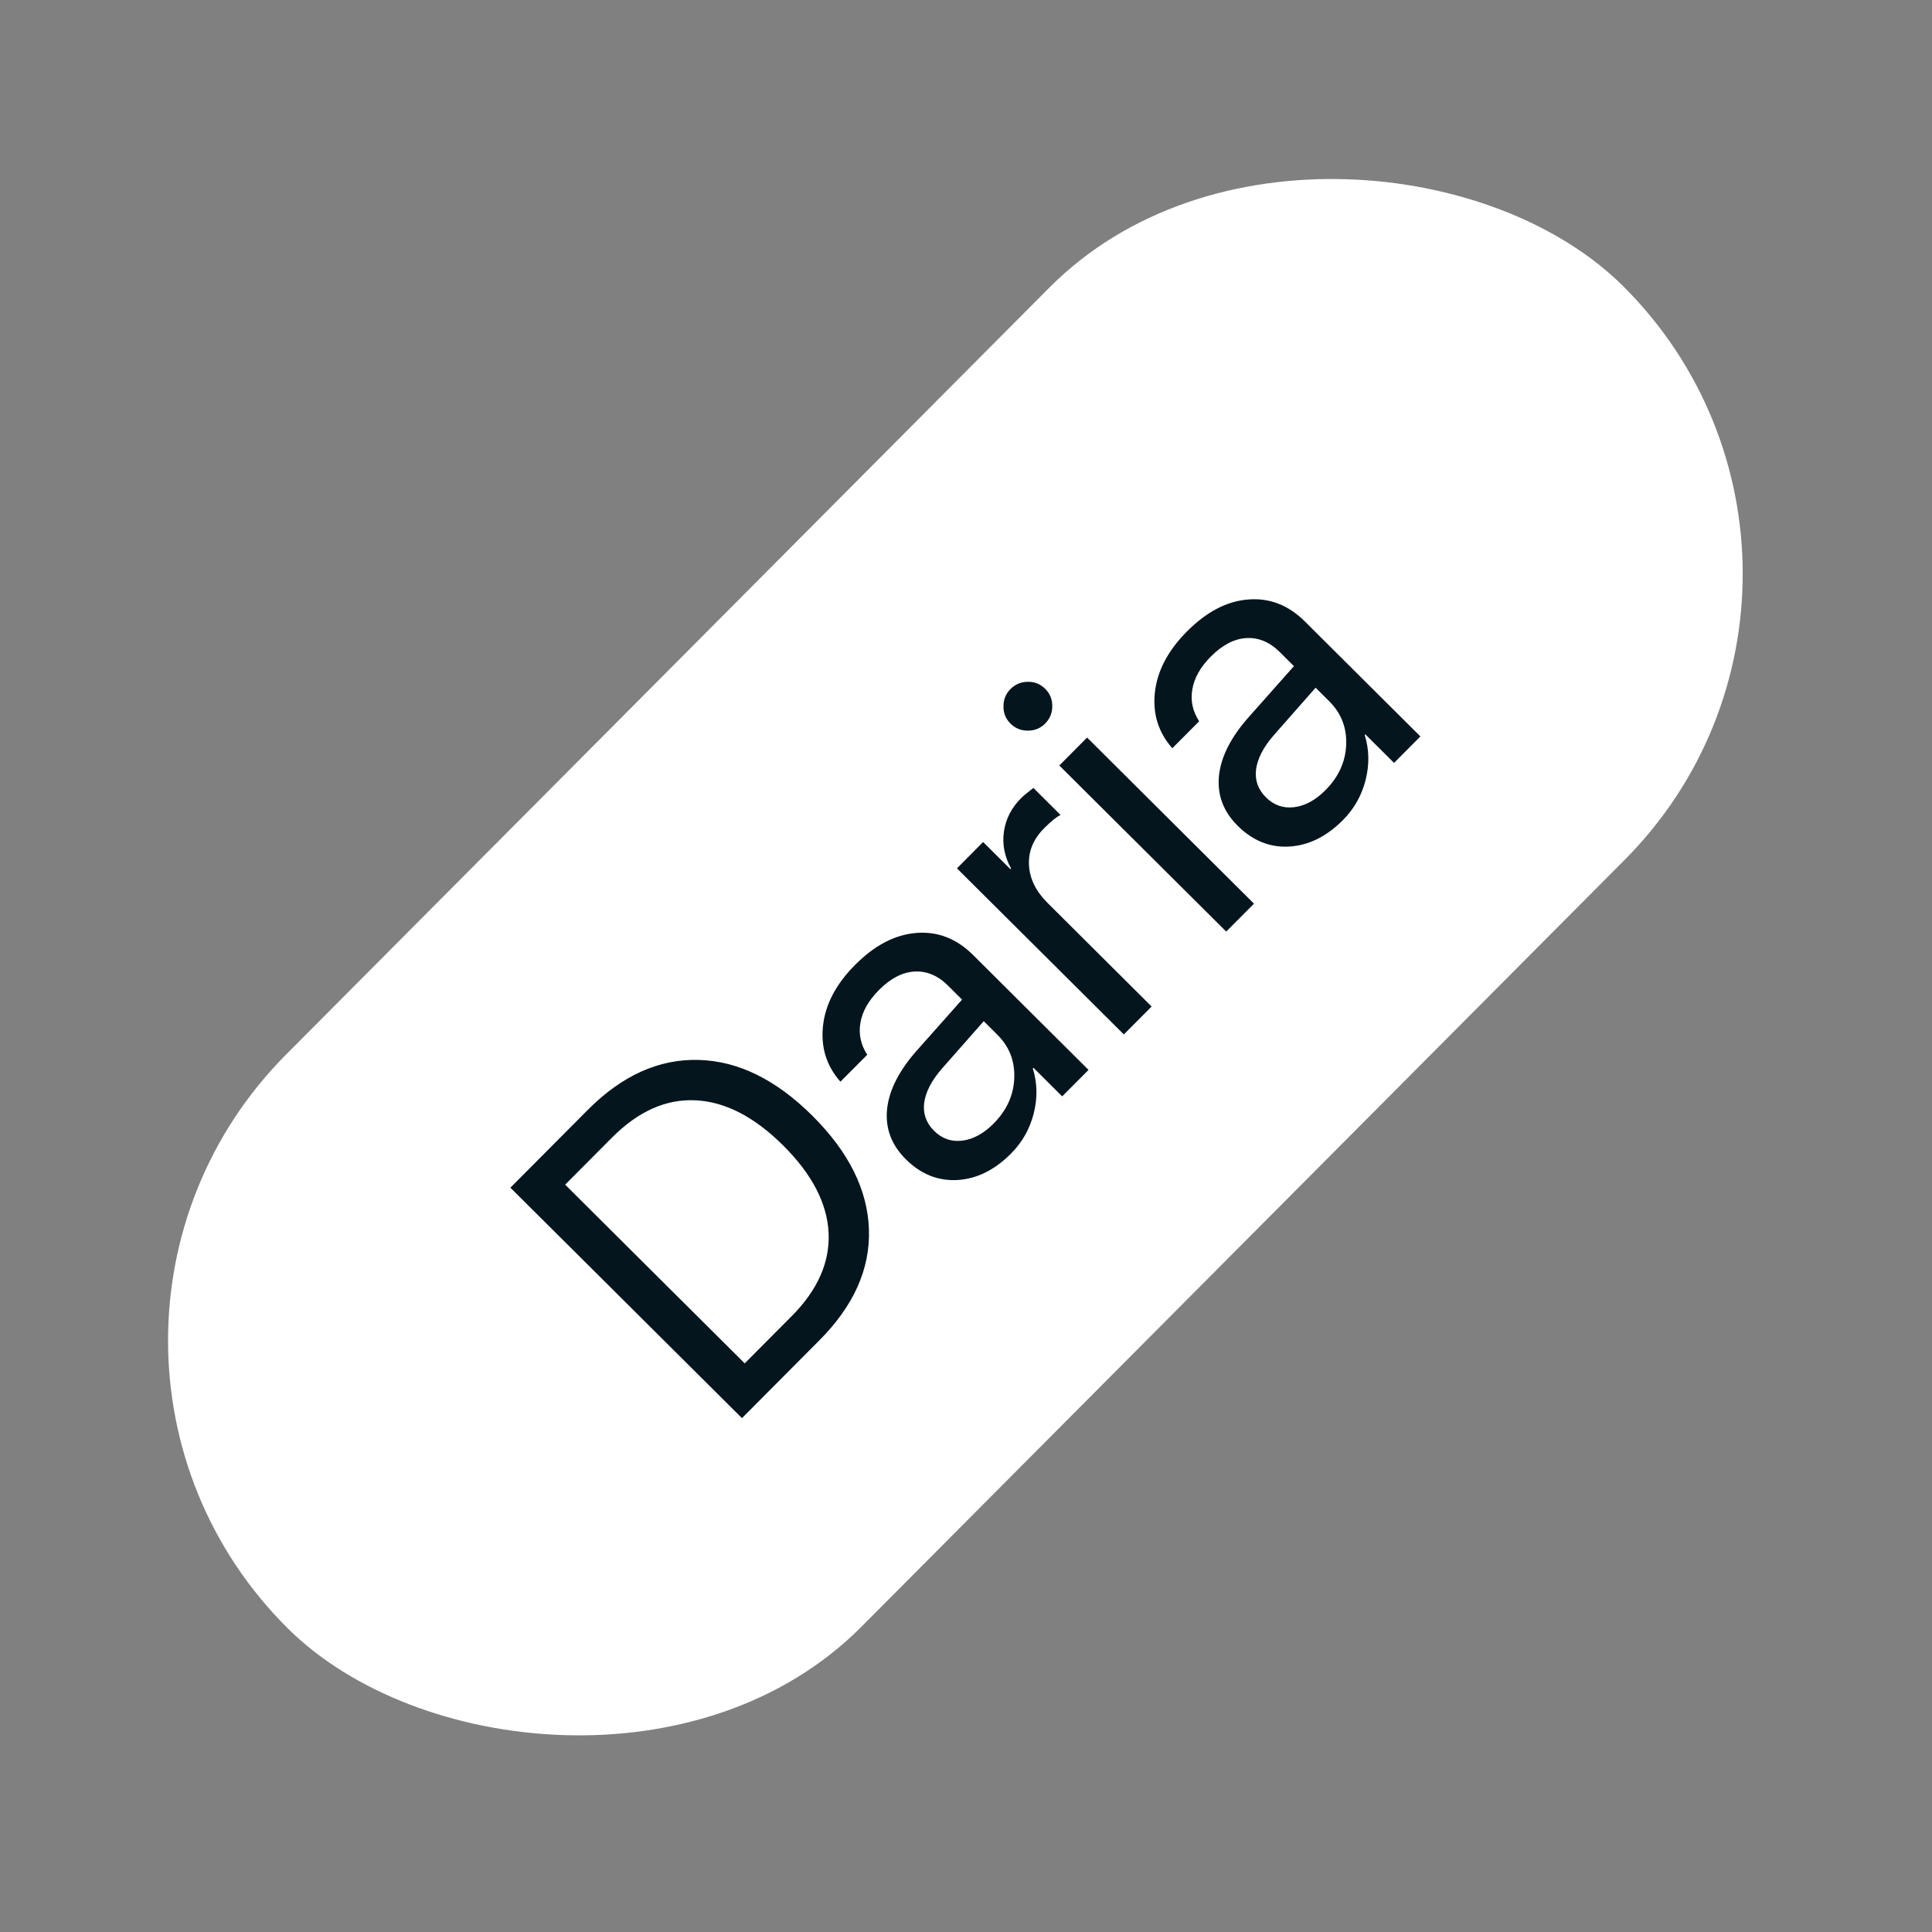
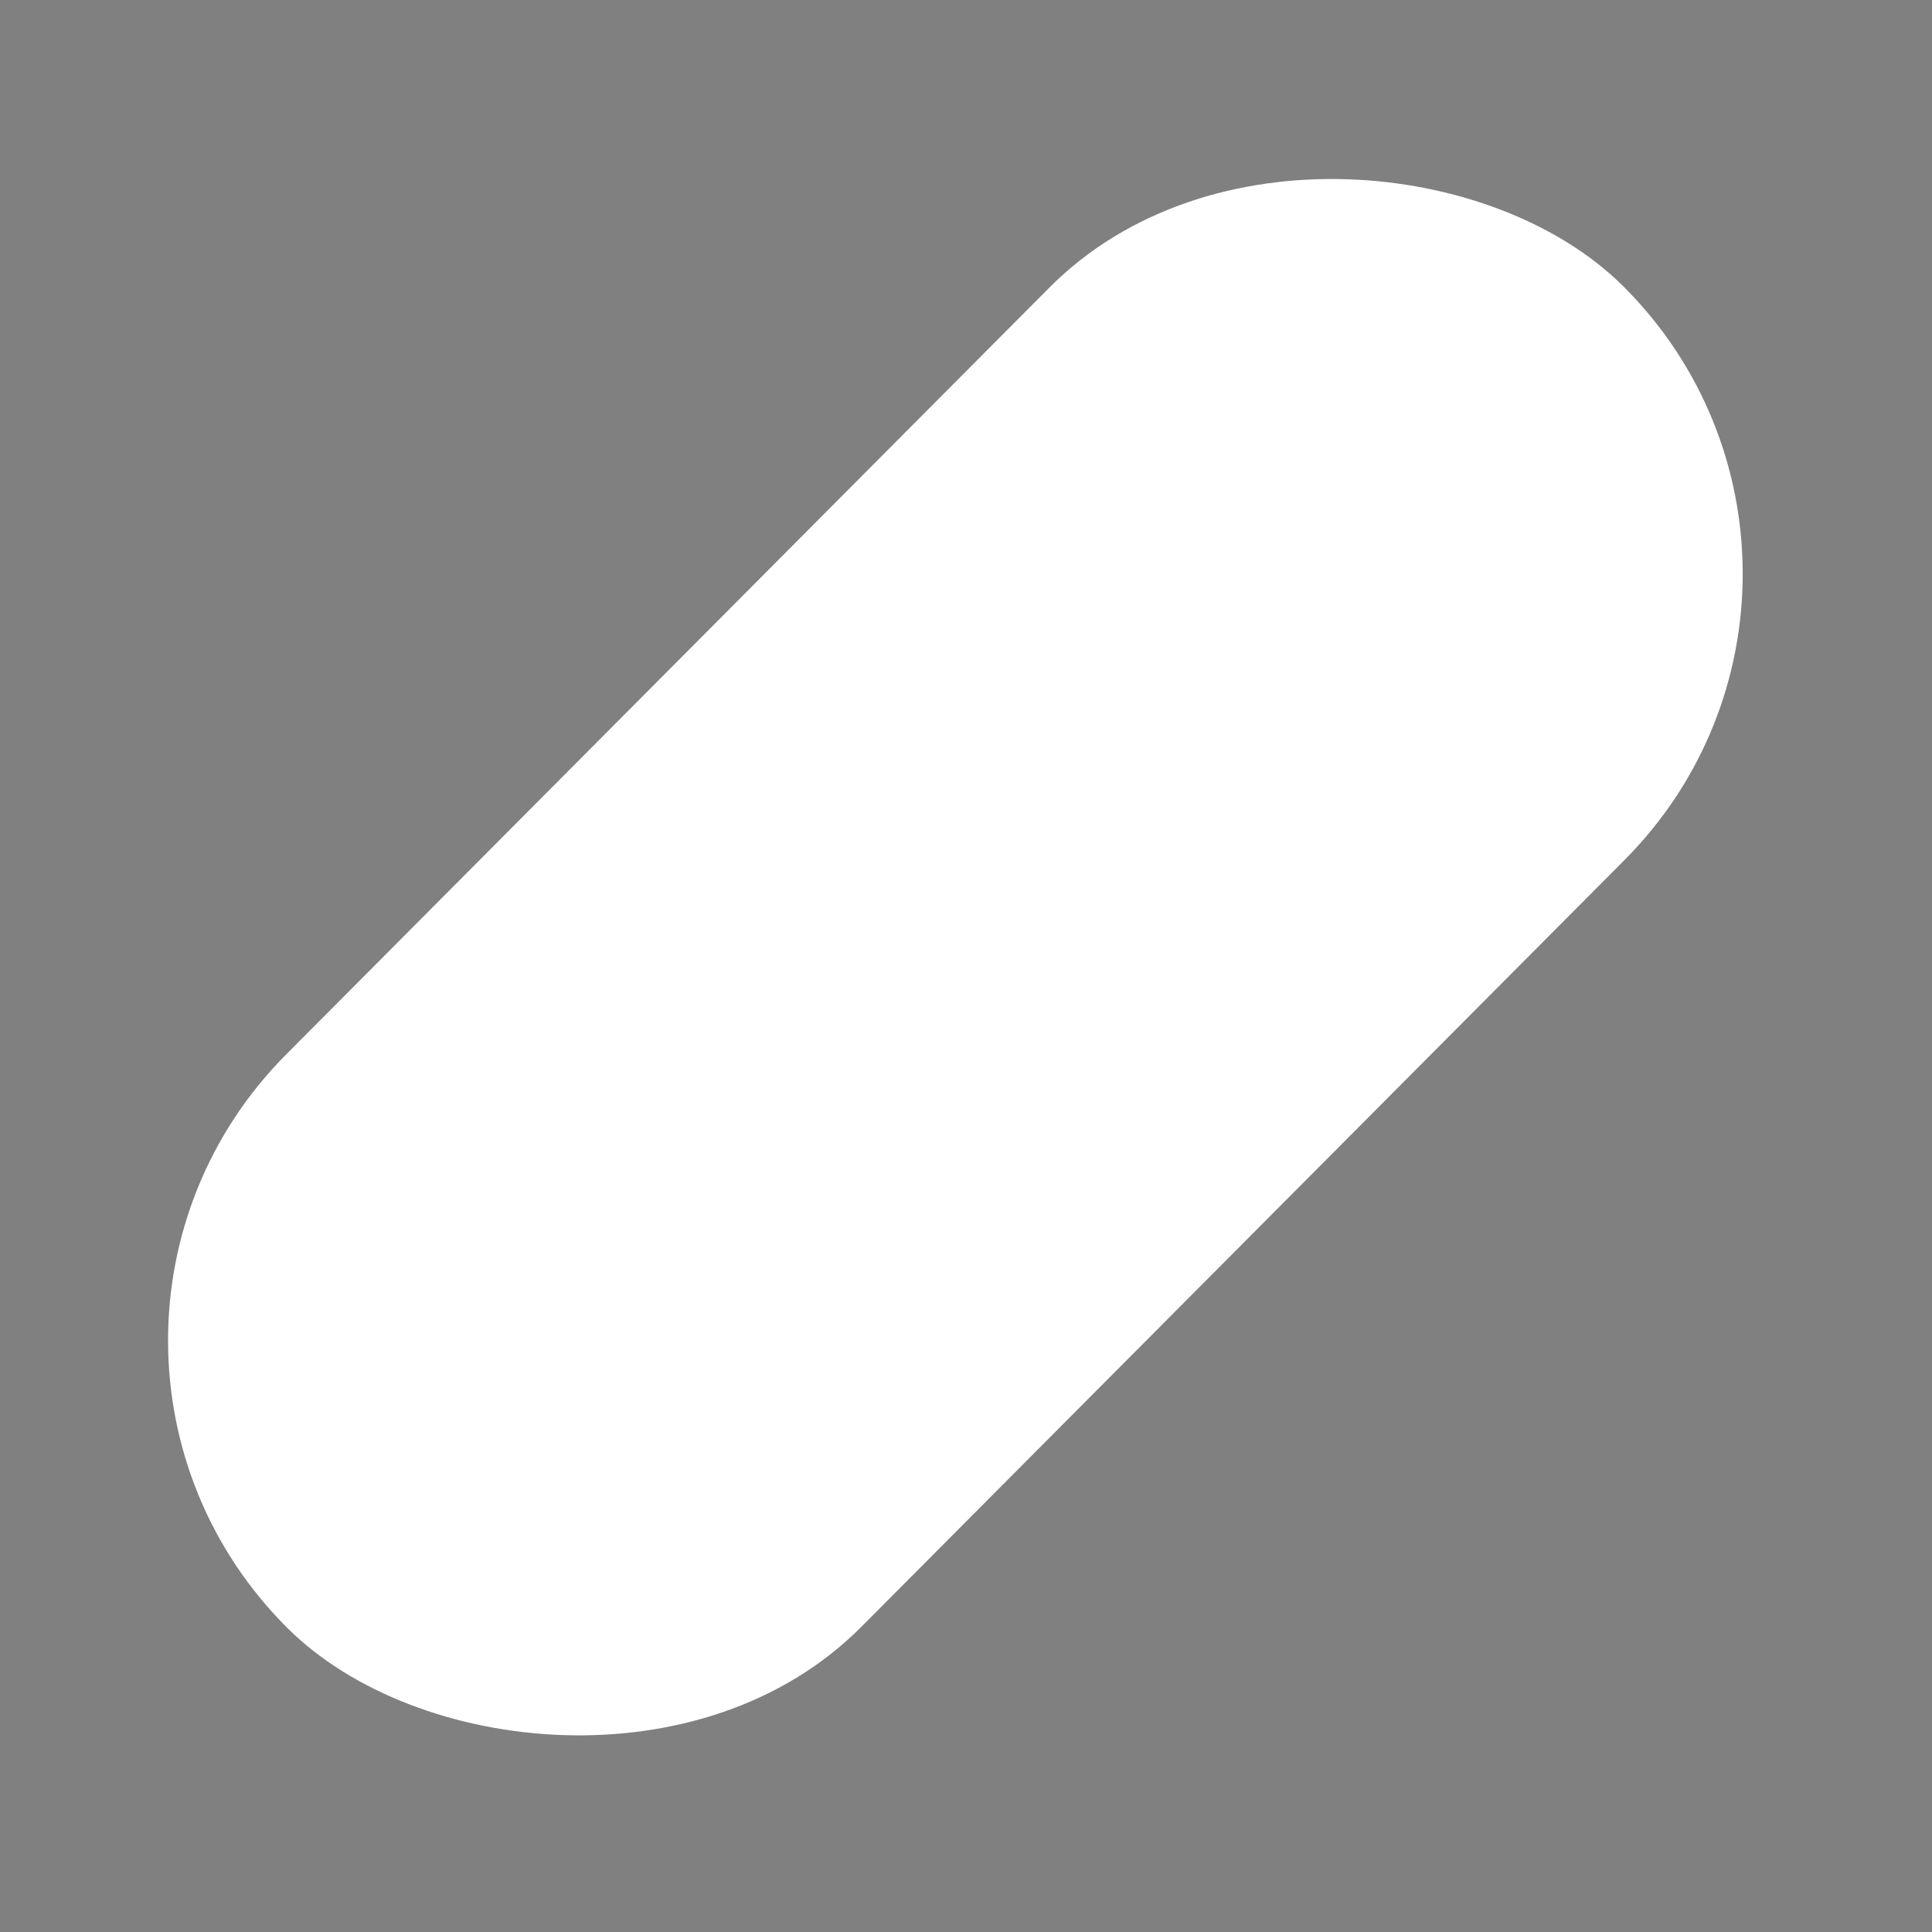
<svg xmlns="http://www.w3.org/2000/svg" width="50" height="50" viewBox="0 0 50 50" fill="none">
  <rect x="0" y="0" width="50" height="50" fill="#808080" stroke="none" />
  <rect x="0" y="34.73" width="49" height="21" rx="10.5" transform="rotate(-45.136 0 34.73)" fill="white" />
-   <path d="M13.209 30.737L15.214 28.722C16.098 27.834 17.053 27.403 18.078 27.431C19.1 27.456 20.081 27.938 21.023 28.874C21.967 29.814 22.455 30.796 22.488 31.821C22.521 32.84 22.094 33.795 21.206 34.687L19.202 36.701L13.209 30.737ZM14.626 30.659L19.273 35.284L20.484 34.067C21.159 33.389 21.479 32.669 21.444 31.906C21.407 31.141 21.015 30.388 20.271 29.647C19.52 28.9 18.762 28.51 17.997 28.476C17.235 28.439 16.515 28.761 15.837 29.442L14.626 30.659ZM25.713 29.079C26.052 28.738 26.231 28.348 26.249 27.909C26.268 27.464 26.122 27.088 25.812 26.779L25.459 26.428L24.38 27.652C24.11 27.962 23.956 28.258 23.918 28.54C23.883 28.819 23.968 29.061 24.173 29.265C24.378 29.469 24.621 29.554 24.902 29.52C25.184 29.486 25.454 29.339 25.713 29.079ZM26.167 29.852C25.74 30.282 25.275 30.511 24.772 30.539C24.272 30.565 23.829 30.386 23.441 30C23.07 29.631 22.909 29.2 22.957 28.708C23.009 28.214 23.268 27.703 23.737 27.177L24.898 25.87L24.537 25.51C24.274 25.248 23.985 25.126 23.67 25.143C23.355 25.161 23.049 25.319 22.751 25.618C22.478 25.892 22.317 26.175 22.268 26.468C22.217 26.759 22.275 27.035 22.444 27.297L21.75 27.994C21.39 27.586 21.24 27.106 21.299 26.553C21.358 25.995 21.636 25.467 22.132 24.969C22.637 24.462 23.163 24.188 23.713 24.145C24.265 24.099 24.756 24.29 25.185 24.717L28.171 27.689L27.489 28.374L26.746 27.634L26.729 27.651C26.846 28.026 26.854 28.415 26.753 28.815C26.651 29.216 26.456 29.562 26.167 29.852ZM29.085 26.771L24.766 22.473L25.443 21.791L26.149 22.494L26.166 22.477C25.997 22.166 25.935 21.848 25.981 21.525C26.028 21.196 26.176 20.906 26.427 20.654C26.485 20.596 26.591 20.509 26.745 20.392L27.447 21.091C27.342 21.141 27.2 21.256 27.021 21.436C26.743 21.715 26.612 22.032 26.63 22.385C26.647 22.739 26.808 23.067 27.113 23.37L29.804 26.049L29.085 26.771ZM31.734 24.109L27.415 19.811L28.134 19.088L32.453 23.387L31.734 24.109ZM27.048 18.726C26.927 18.848 26.778 18.909 26.601 18.909C26.424 18.91 26.275 18.849 26.153 18.728C26.028 18.604 25.967 18.455 25.97 18.281C25.969 18.104 26.03 17.955 26.151 17.833C26.275 17.708 26.425 17.646 26.602 17.645C26.776 17.642 26.925 17.703 27.05 17.827C27.172 17.948 27.233 18.097 27.233 18.274C27.234 18.451 27.172 18.601 27.048 18.726ZM34.303 20.449C34.642 20.108 34.82 19.718 34.839 19.279C34.857 18.834 34.711 18.458 34.401 18.149L34.048 17.798L32.969 19.023C32.699 19.332 32.545 19.628 32.507 19.91C32.472 20.189 32.557 20.431 32.762 20.635C32.967 20.839 33.21 20.924 33.492 20.89C33.773 20.856 34.044 20.709 34.303 20.449ZM34.756 21.223C34.329 21.652 33.864 21.881 33.361 21.909C32.861 21.936 32.418 21.756 32.03 21.37C31.659 21.001 31.498 20.57 31.547 20.078C31.598 19.584 31.858 19.073 32.326 18.548L33.487 17.24L33.126 16.88C32.863 16.618 32.574 16.496 32.259 16.513C31.944 16.531 31.638 16.689 31.34 16.988C31.067 17.262 30.907 17.546 30.858 17.838C30.806 18.129 30.864 18.405 31.034 18.667L30.339 19.364C29.979 18.956 29.829 18.476 29.888 17.924C29.948 17.366 30.225 16.837 30.721 16.339C31.226 15.832 31.753 15.557 32.302 15.515C32.855 15.469 33.345 15.66 33.774 16.087L36.76 19.059L36.078 19.744L35.335 19.005L35.319 19.021C35.435 19.396 35.443 19.785 35.342 20.185C35.241 20.586 35.045 20.932 34.756 21.223Z" fill="#04151E" />
</svg>